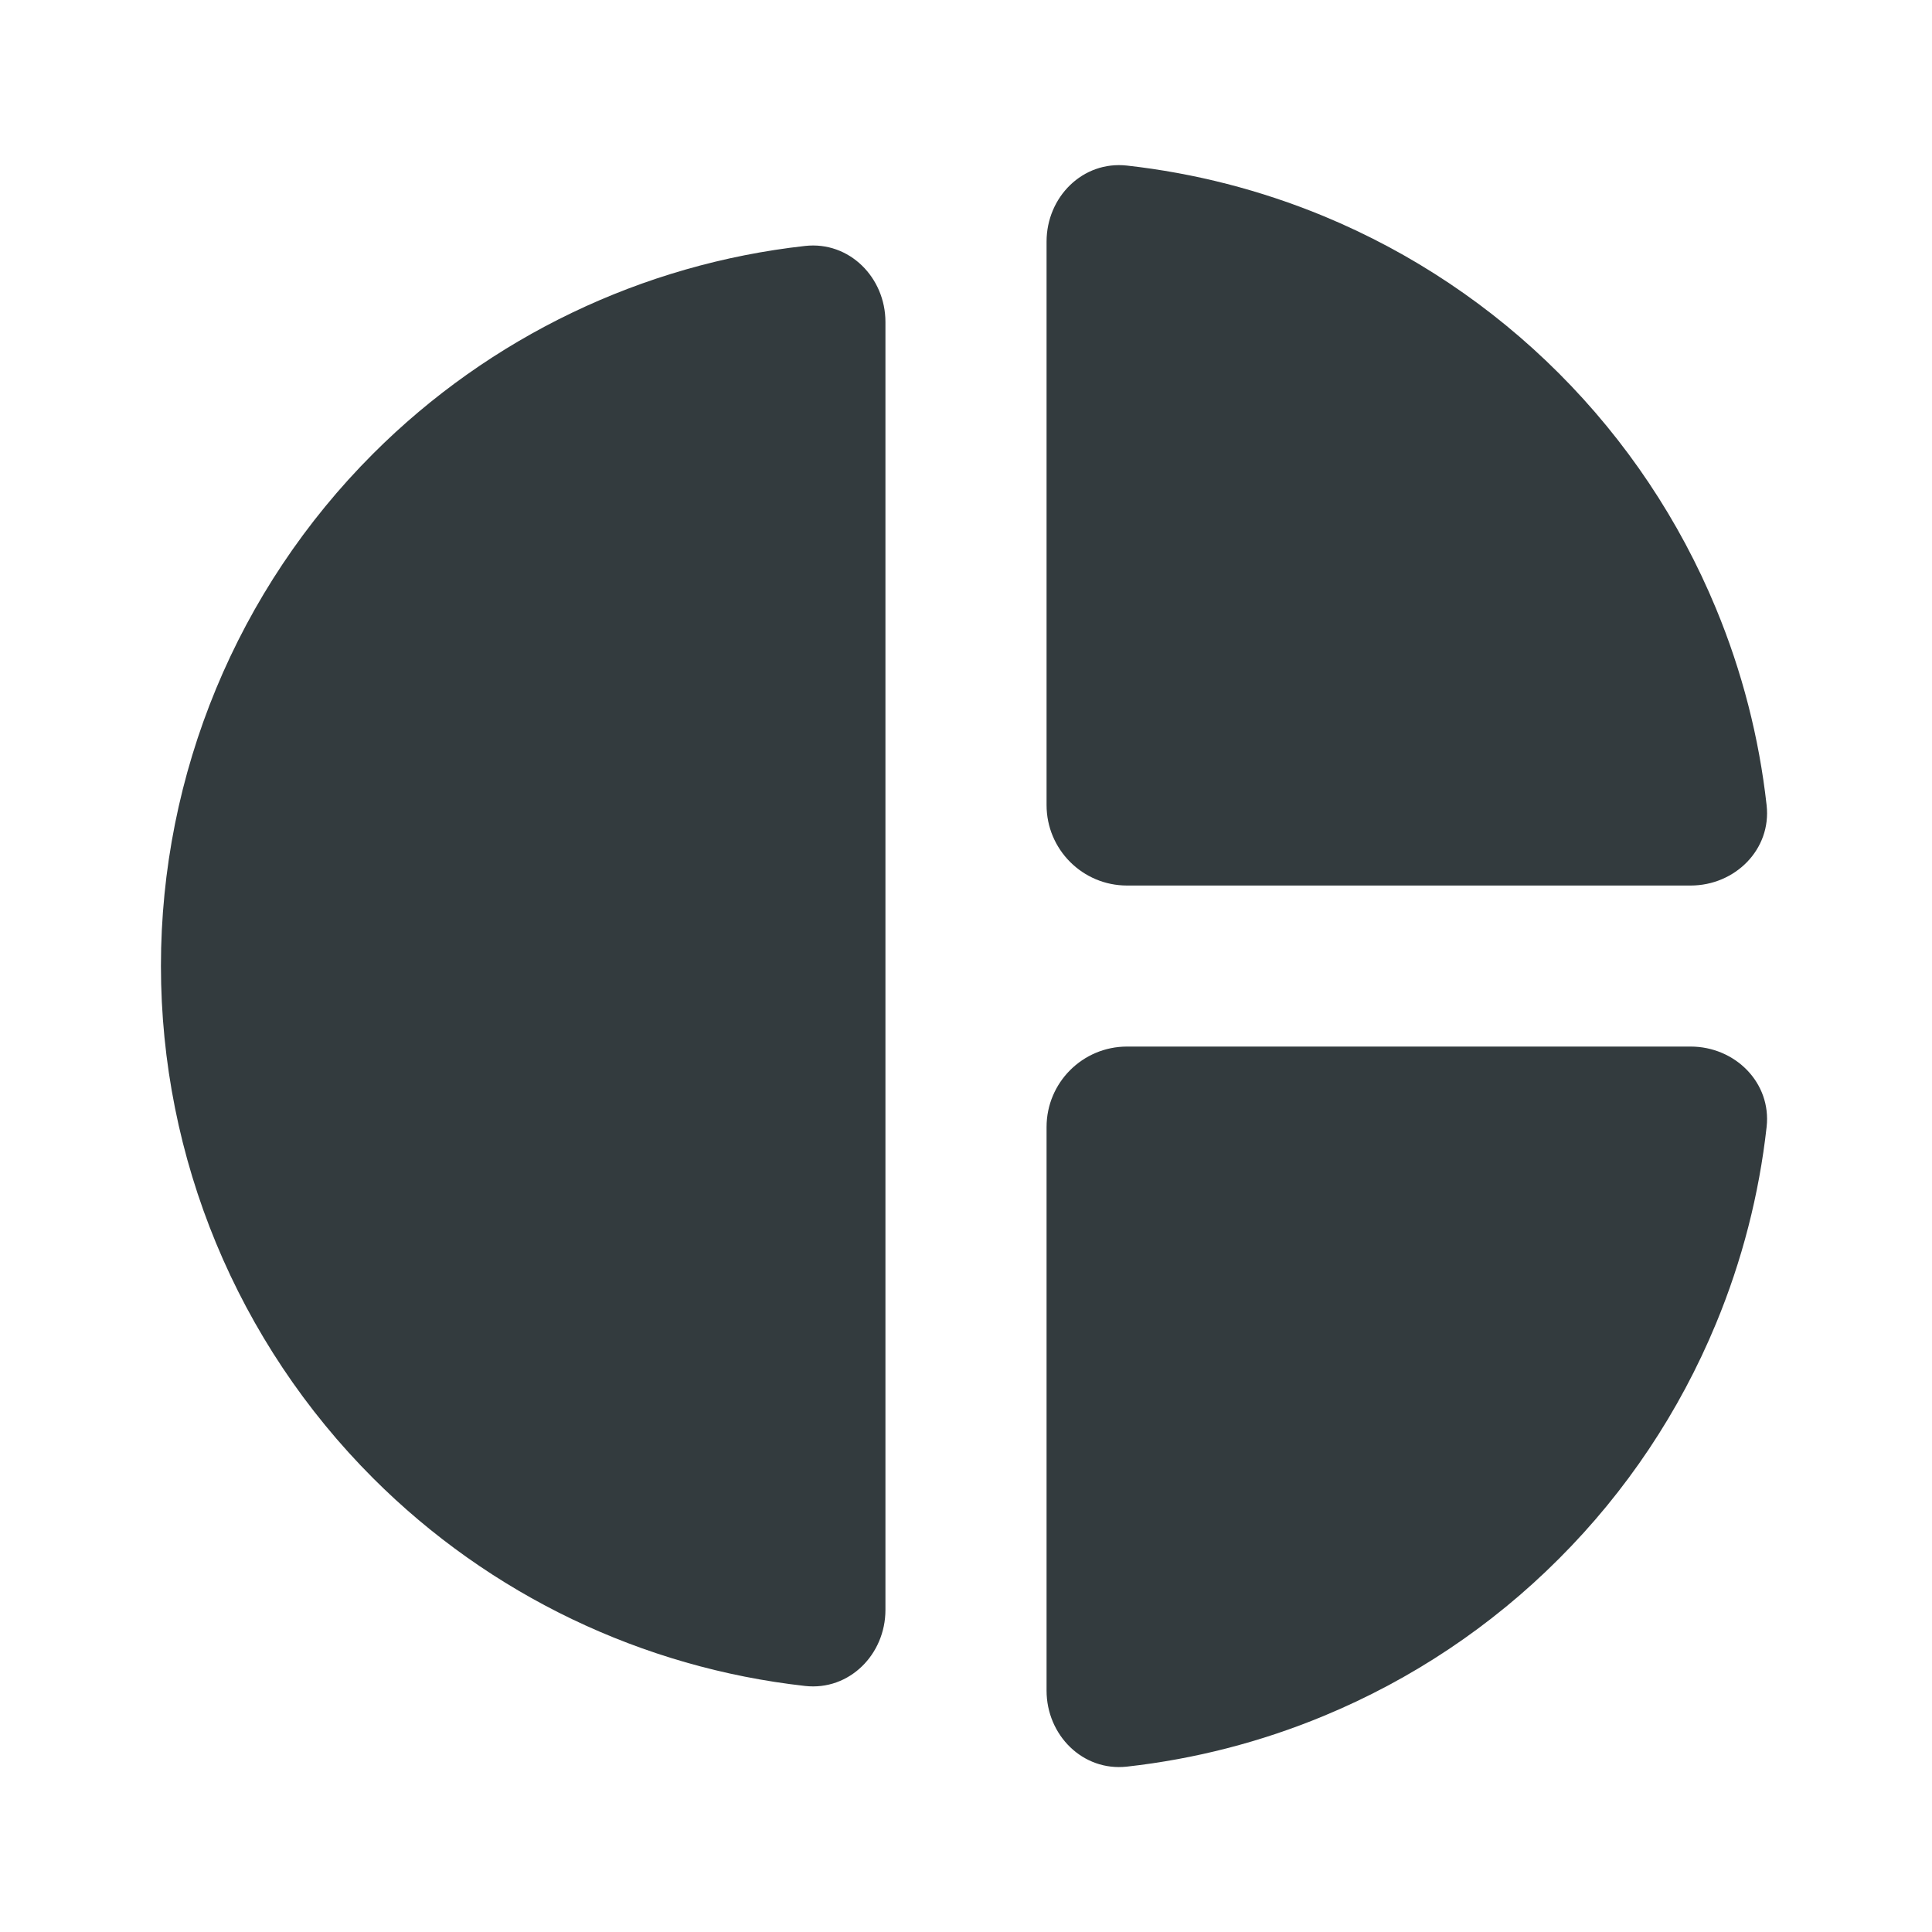
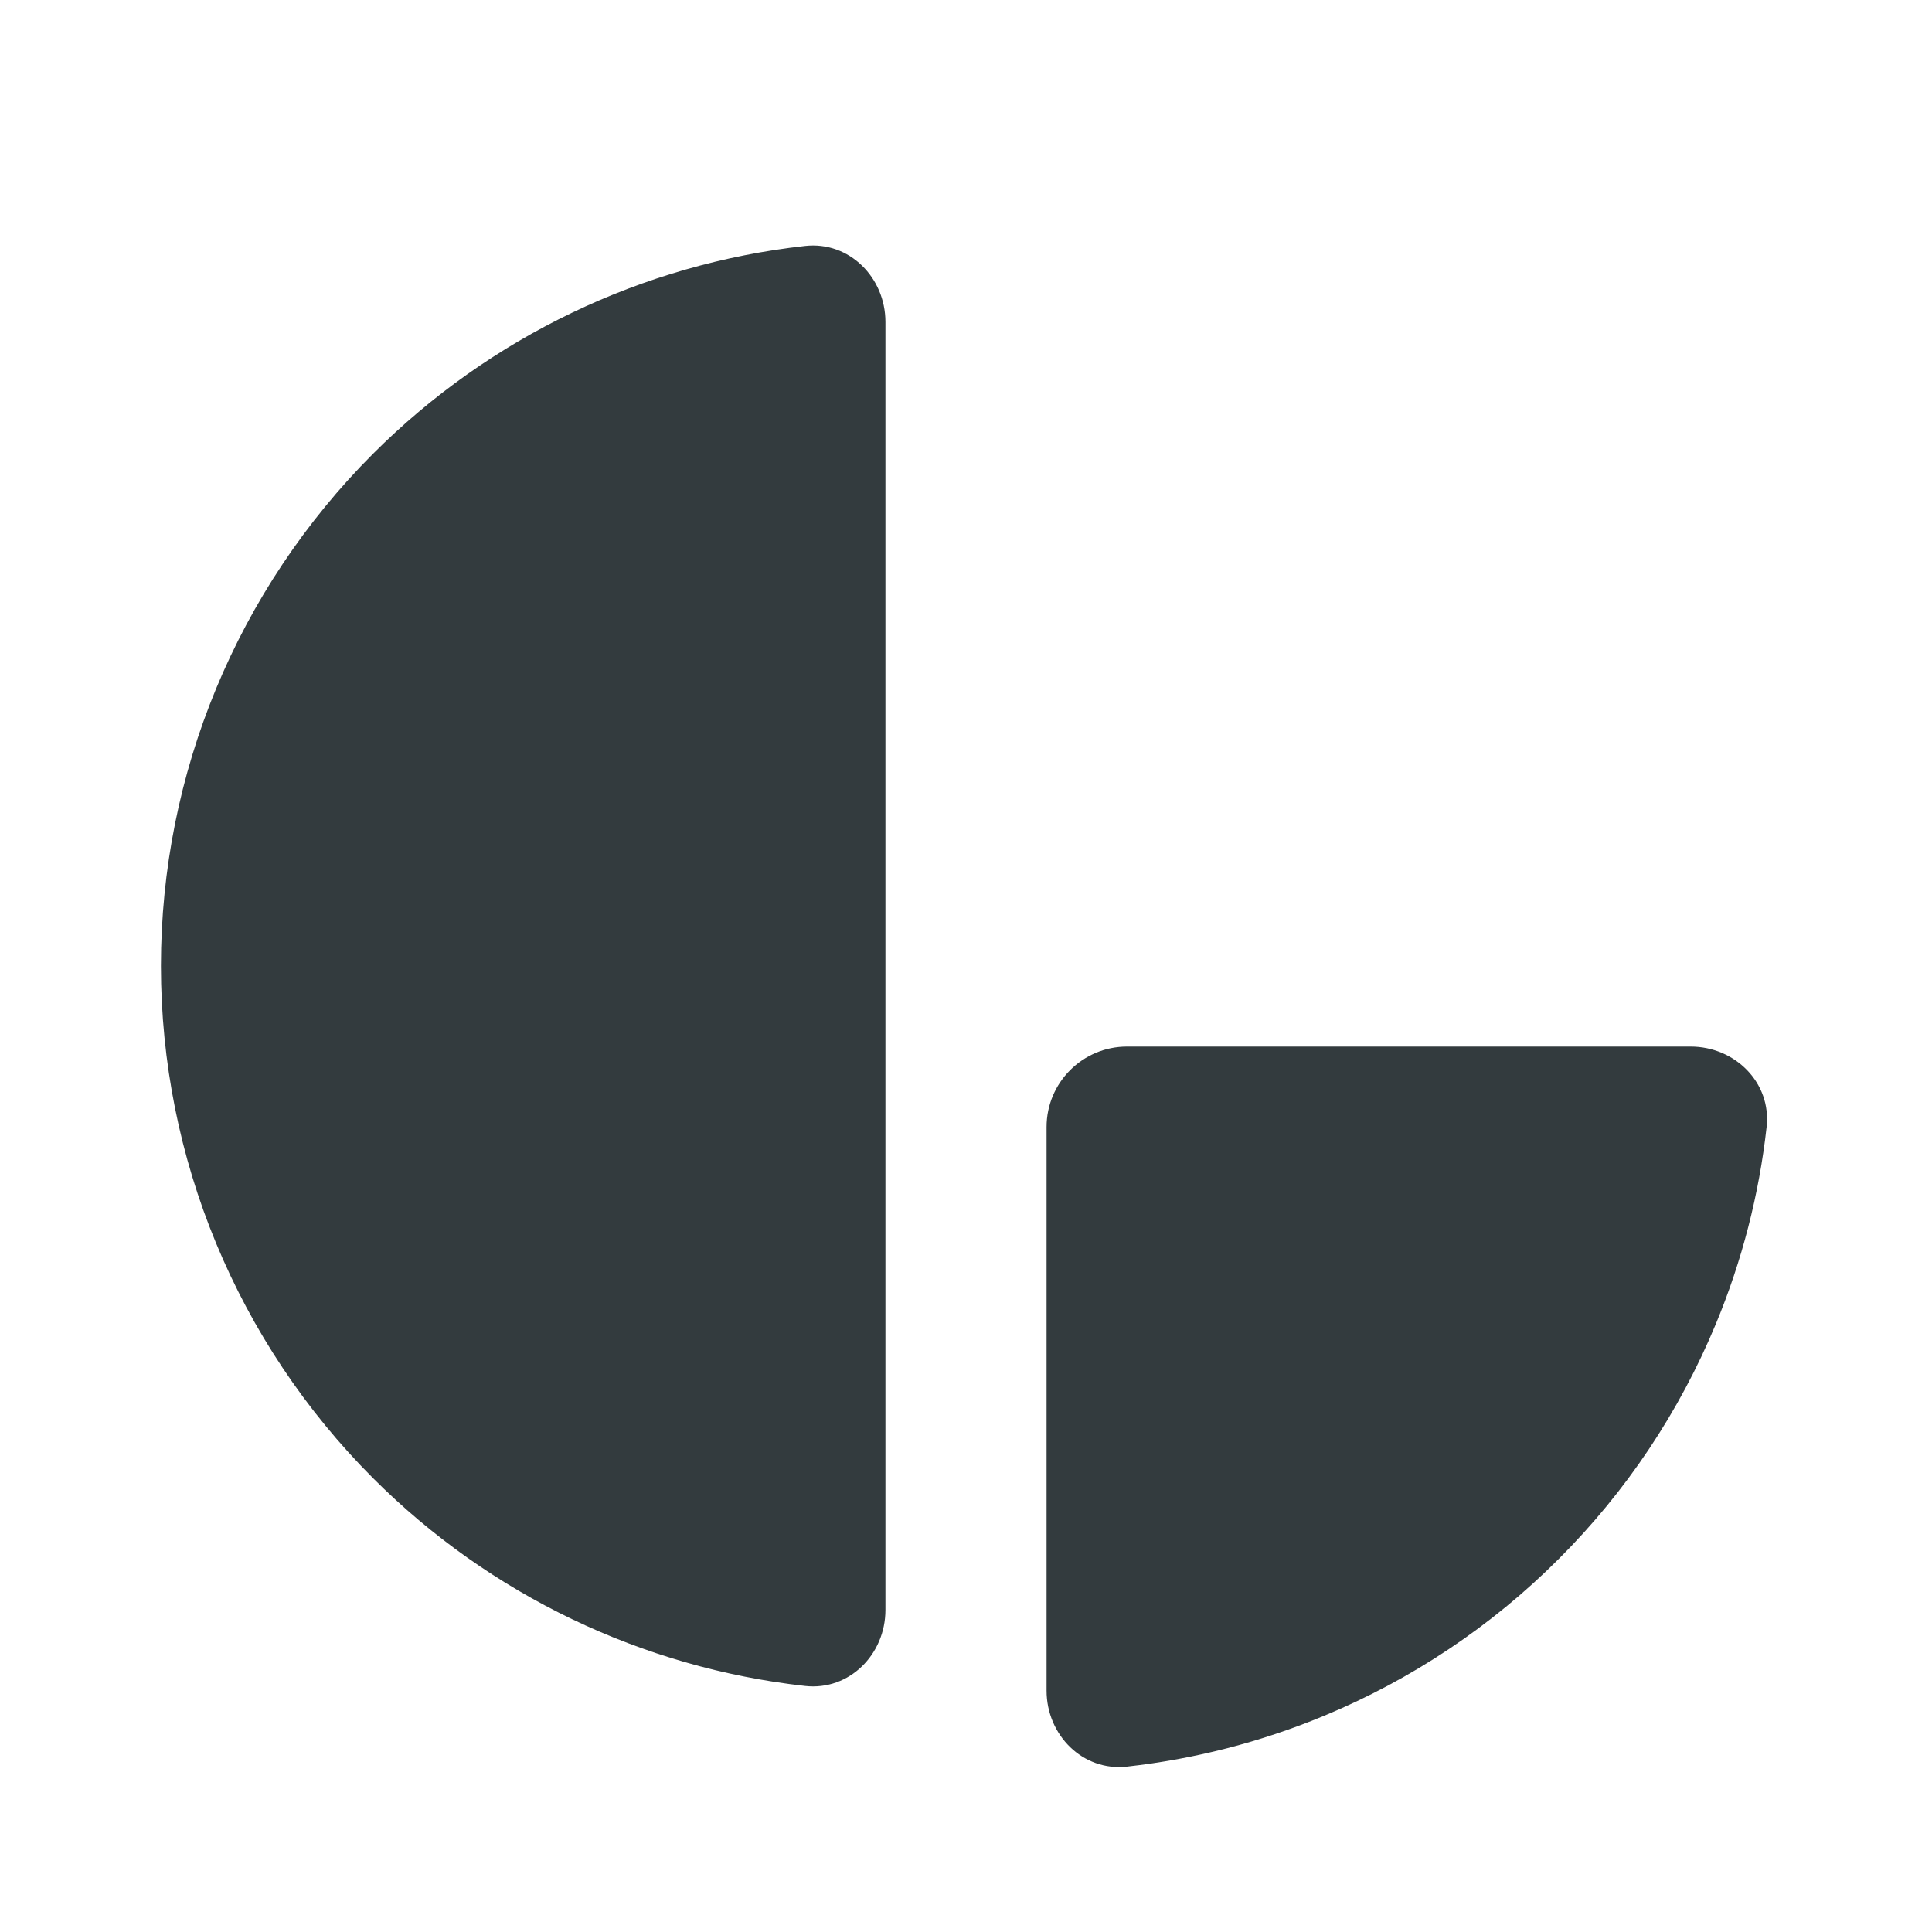
<svg xmlns="http://www.w3.org/2000/svg" width="20" height="20" viewBox="0 0 20 20" fill="none">
  <path d="M10.834 17.501C10.834 17.961 11.208 18.339 11.666 18.288C12.365 18.21 13.051 18.034 13.704 17.763C14.614 17.386 15.441 16.834 16.137 16.137C16.834 15.441 17.386 14.614 17.763 13.704C18.034 13.051 18.21 12.365 18.288 11.666C18.339 11.208 17.961 10.834 17.501 10.834L11.667 10.834C11.207 10.834 10.834 11.207 10.834 11.667L10.834 17.501Z" fill="#333B3E" />
-   <path d="M17.501 9.167C17.961 9.167 18.339 8.793 18.288 8.336C18.21 7.636 18.034 6.95 17.763 6.297C17.386 5.387 16.834 4.561 16.137 3.864C15.441 3.168 14.614 2.615 13.704 2.238C13.051 1.968 12.365 1.792 11.666 1.714C11.208 1.663 10.834 2.04 10.834 2.501L10.834 8.334C10.834 8.794 11.207 9.167 11.667 9.167H17.501Z" fill="#333B3E" />
  <path d="M9.166 3.333C9.166 2.873 8.792 2.495 8.334 2.546C6.651 2.733 5.072 3.487 3.863 4.696C2.456 6.103 1.666 8.01 1.666 9.999C1.666 11.989 2.456 13.896 3.863 15.303C5.072 16.512 6.651 17.265 8.334 17.453C8.792 17.504 9.166 17.126 9.166 16.666L9.166 3.333Z" fill="#333B3E" />
</svg>